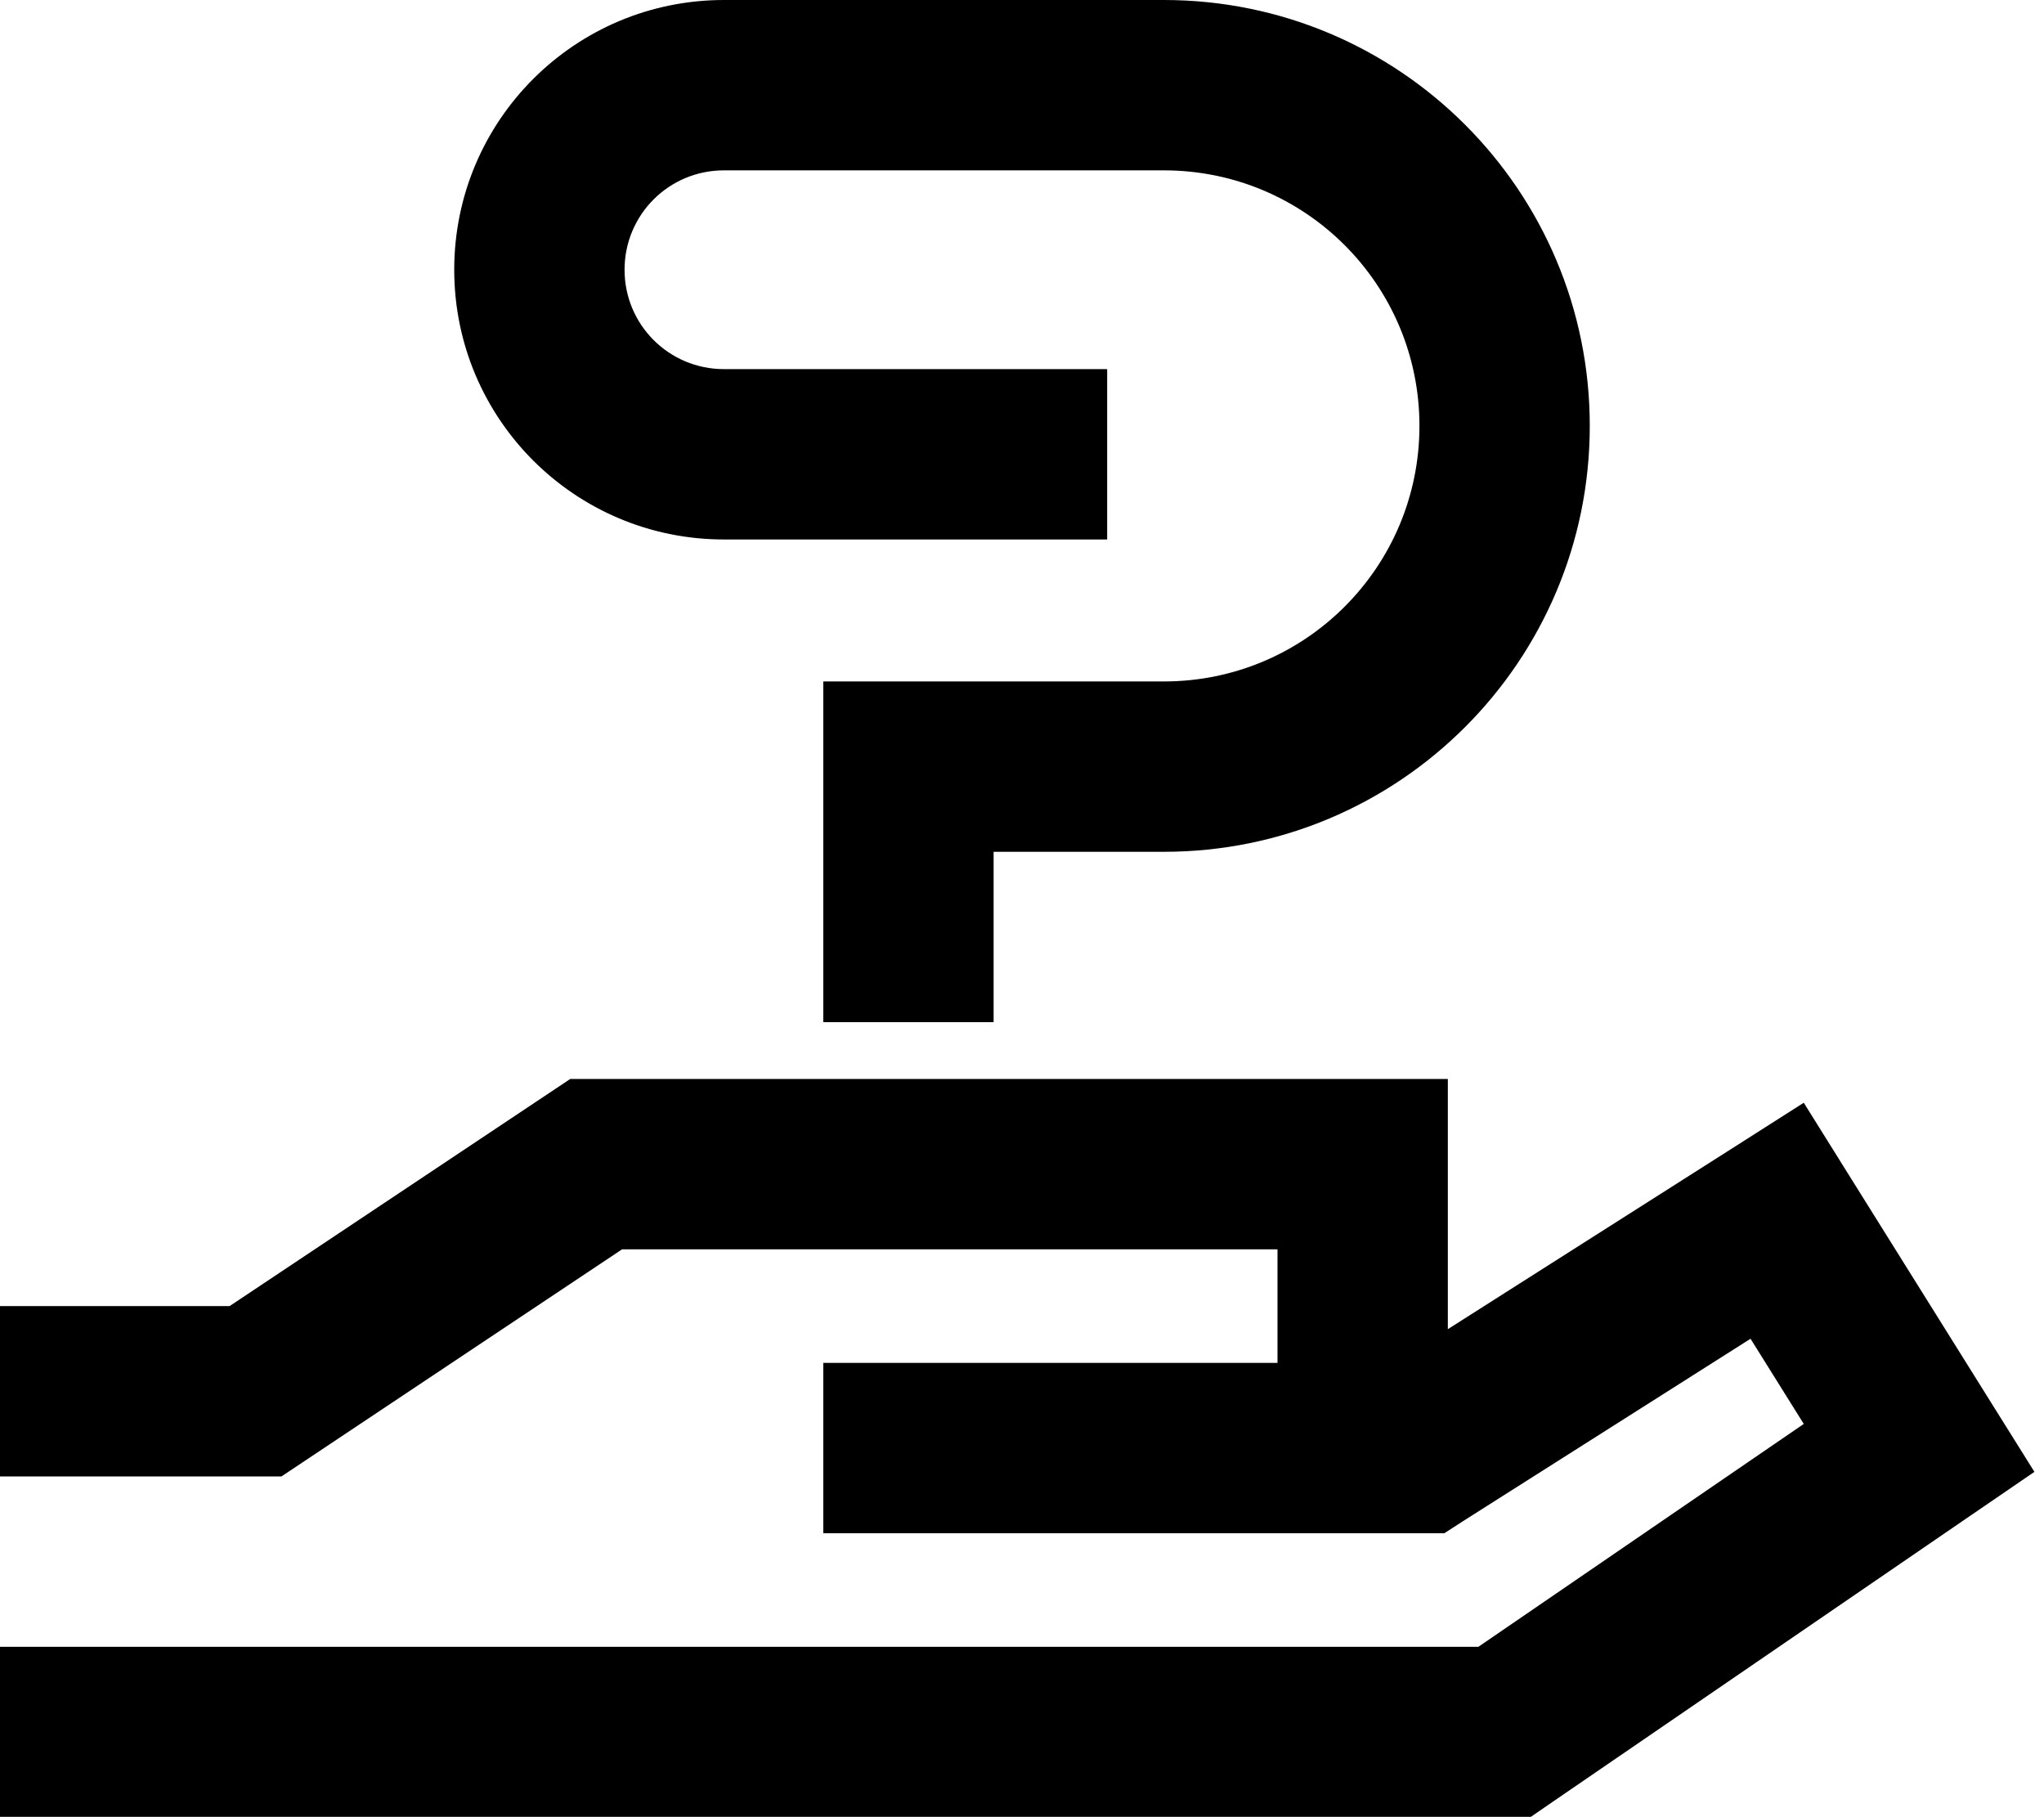
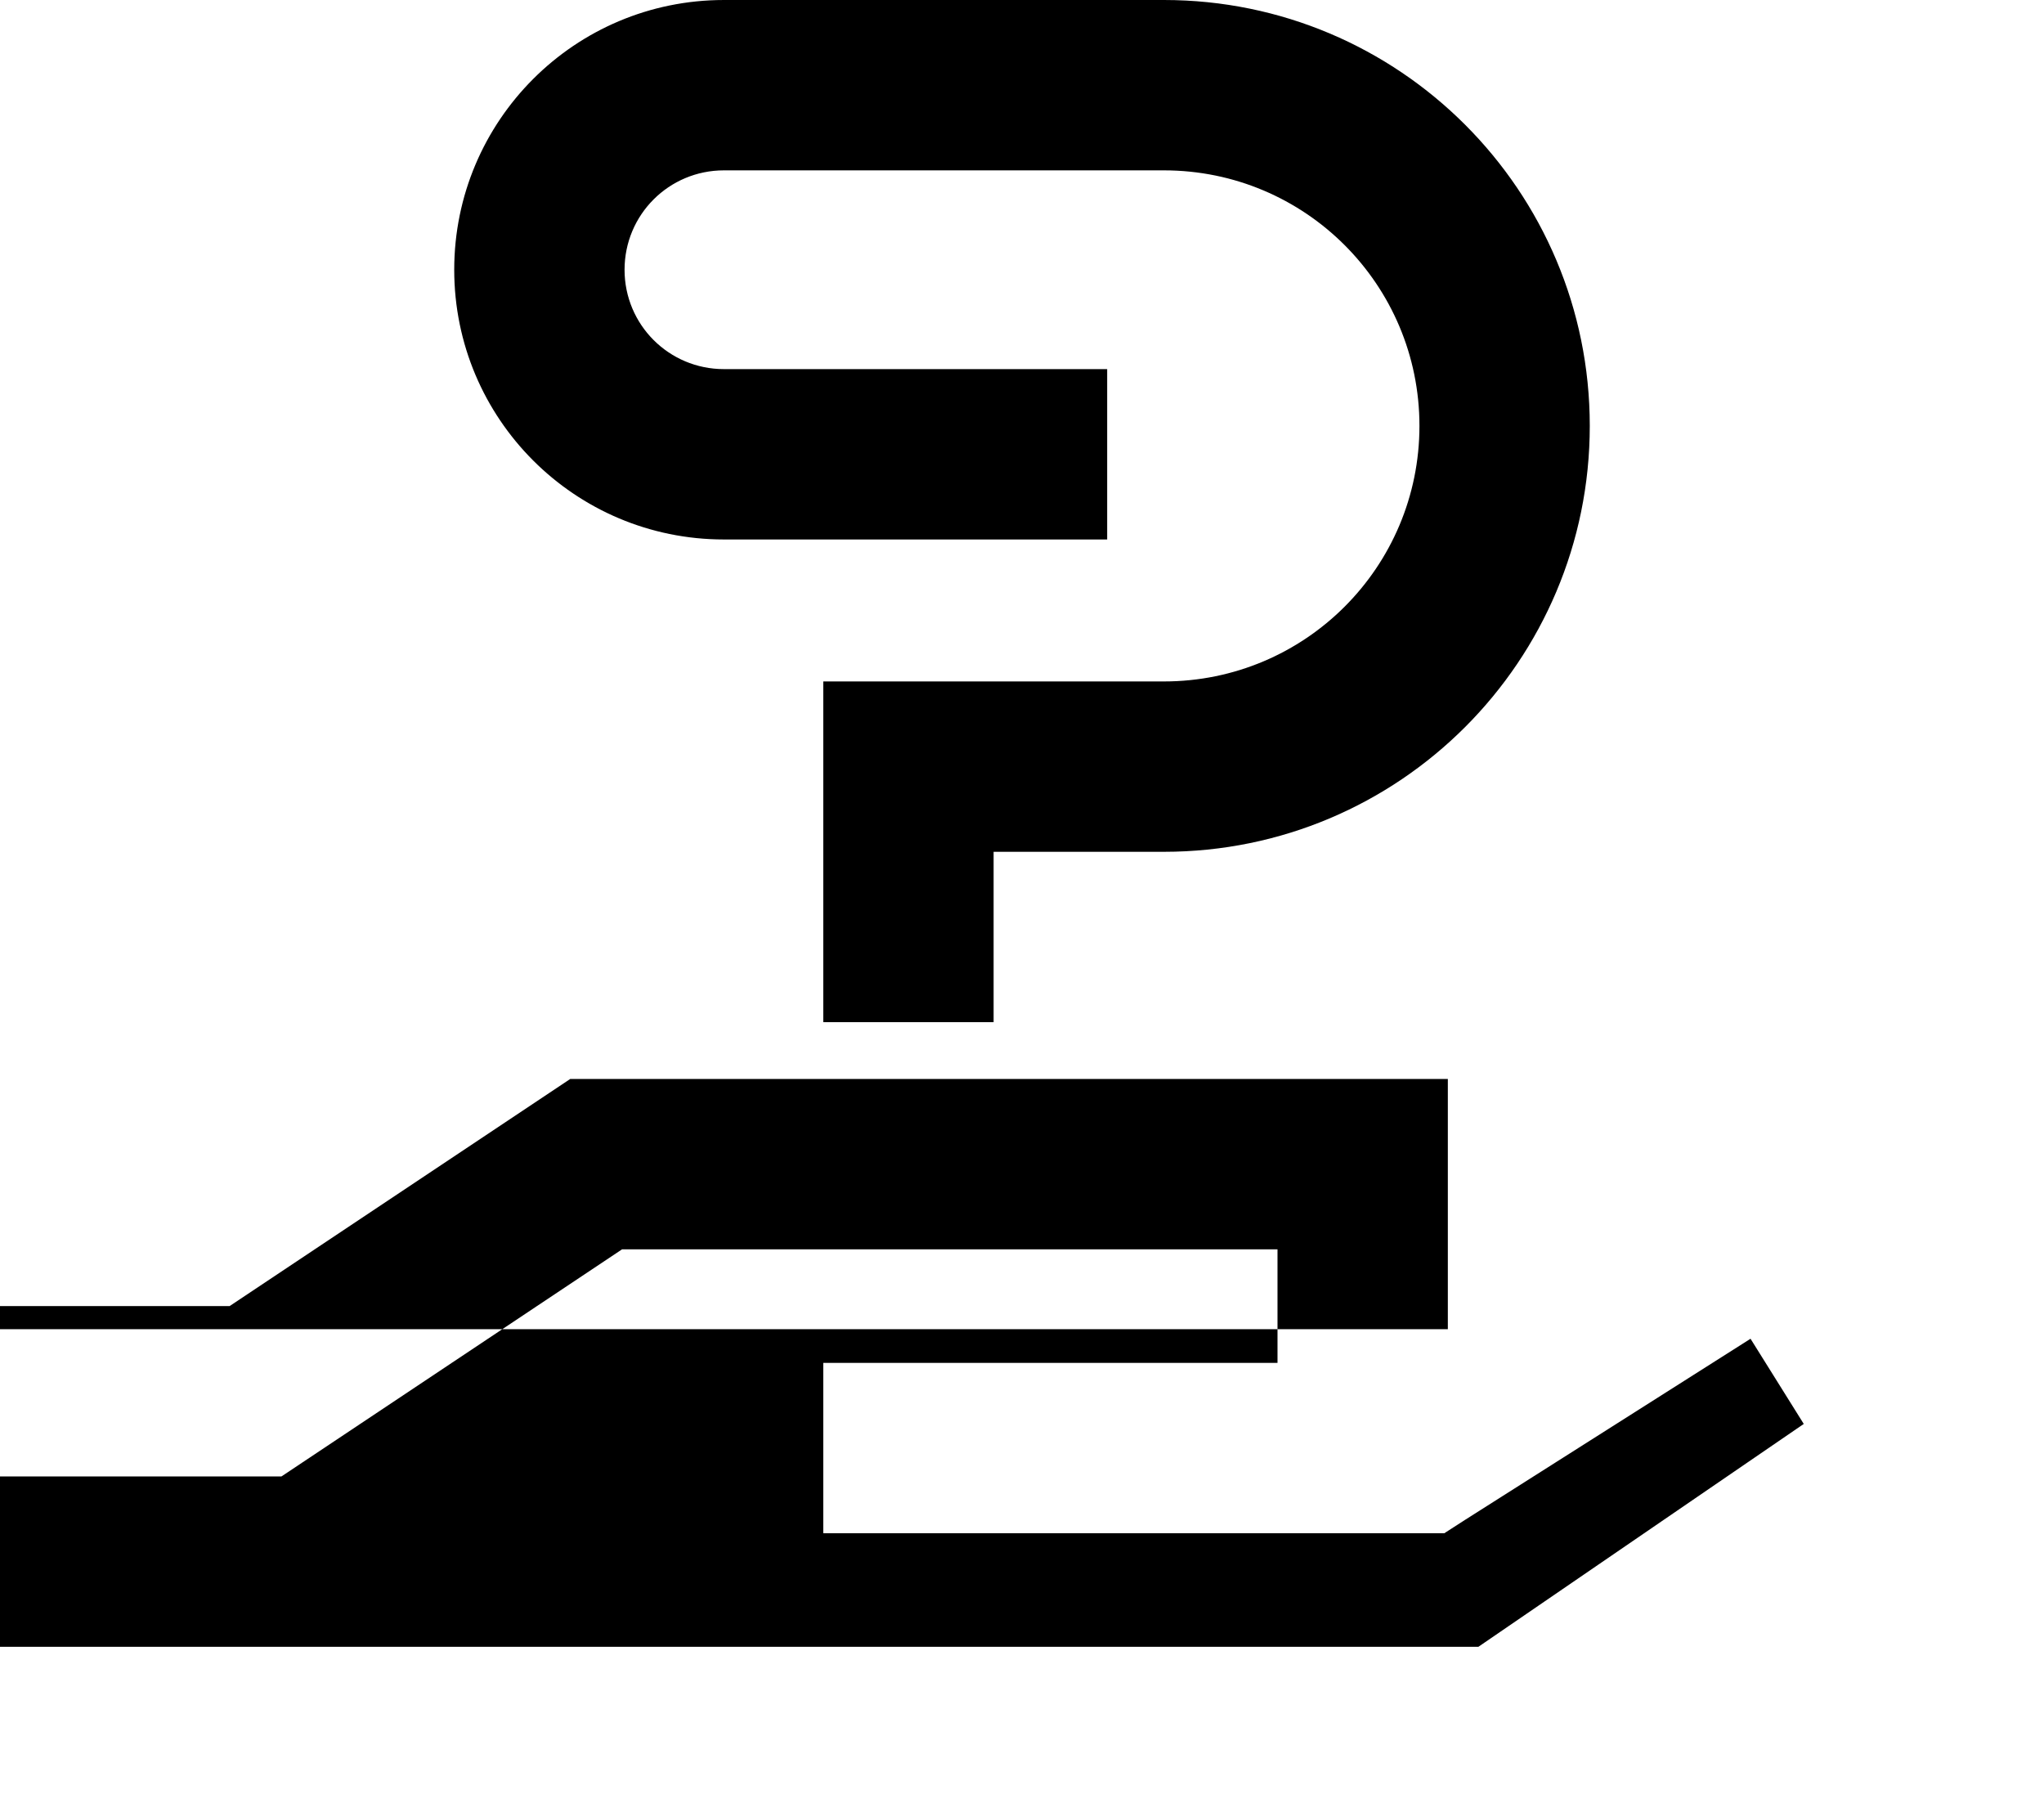
<svg xmlns="http://www.w3.org/2000/svg" viewBox="0 0 576 512">
-   <path d="M176 76c0 15.5 12.5 28 28 28h84 24v48H288 204c-42 0-76-34-76-76s34-76 76-76H328c66.3 0 120 53.7 120 120s-53.7 120-120 120H280v24 24H232V264 216 192h24 72c39.8 0 72-32.2 72-72s-32.2-72-72-72H204c-15.5 0-28 12.5-28 28zM160.7 304H168 384h24v24 46.5l79.9-50.8 20.4-13 12.8 20.5 40 64 12.2 19.5-19 13-116.8 80-6.1 4.2H424 24 0V464H24 416.6l91.7-62.8-15-24-80.4 51L407 432h-7H368 320 296 256 232V384h24 40 24 40V352H175.3l-90 60-6 4H72 24 0V368H24 64.7l90-60 6-4z" />
+   <path d="M176 76c0 15.5 12.5 28 28 28h84 24v48H288 204c-42 0-76-34-76-76s34-76 76-76H328c66.3 0 120 53.7 120 120s-53.7 120-120 120H280v24 24H232V264 216 192h24 72c39.8 0 72-32.2 72-72s-32.2-72-72-72H204c-15.5 0-28 12.5-28 28zM160.7 304H168 384h24v24 46.5H424 24 0V464H24 416.6l91.7-62.8-15-24-80.4 51L407 432h-7H368 320 296 256 232V384h24 40 24 40V352H175.3l-90 60-6 4H72 24 0V368H24 64.7l90-60 6-4z" />
</svg>